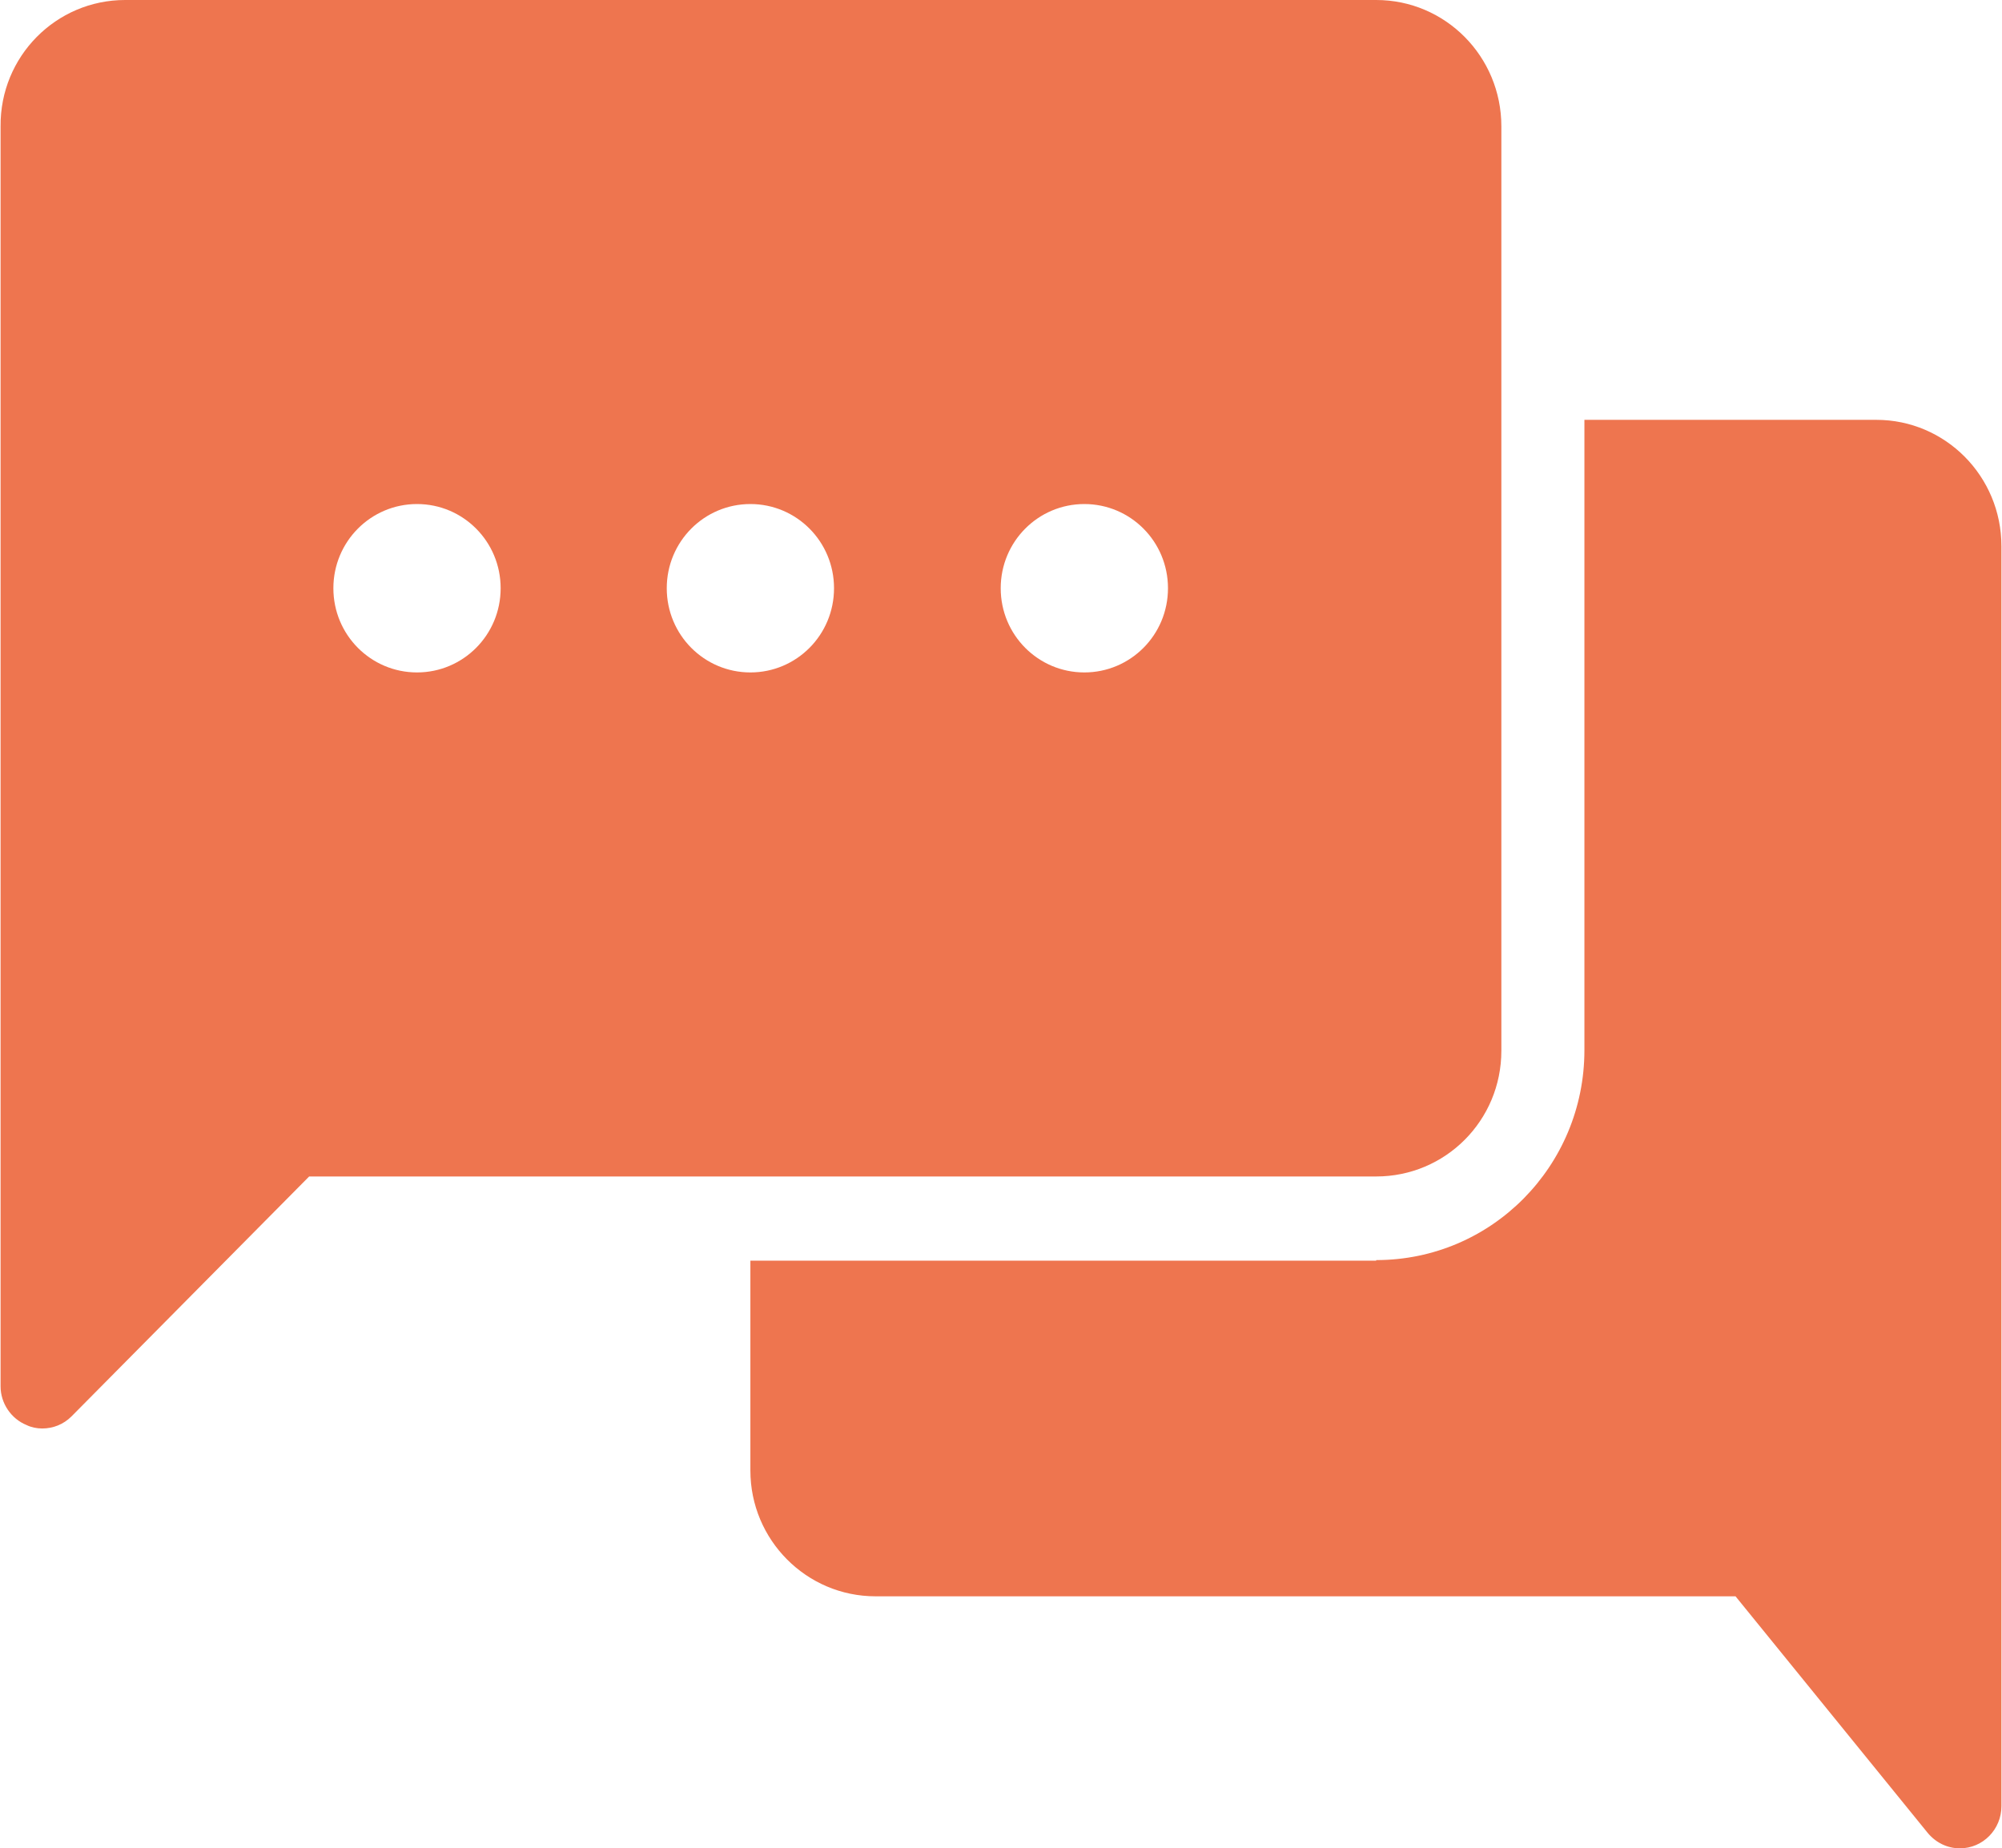
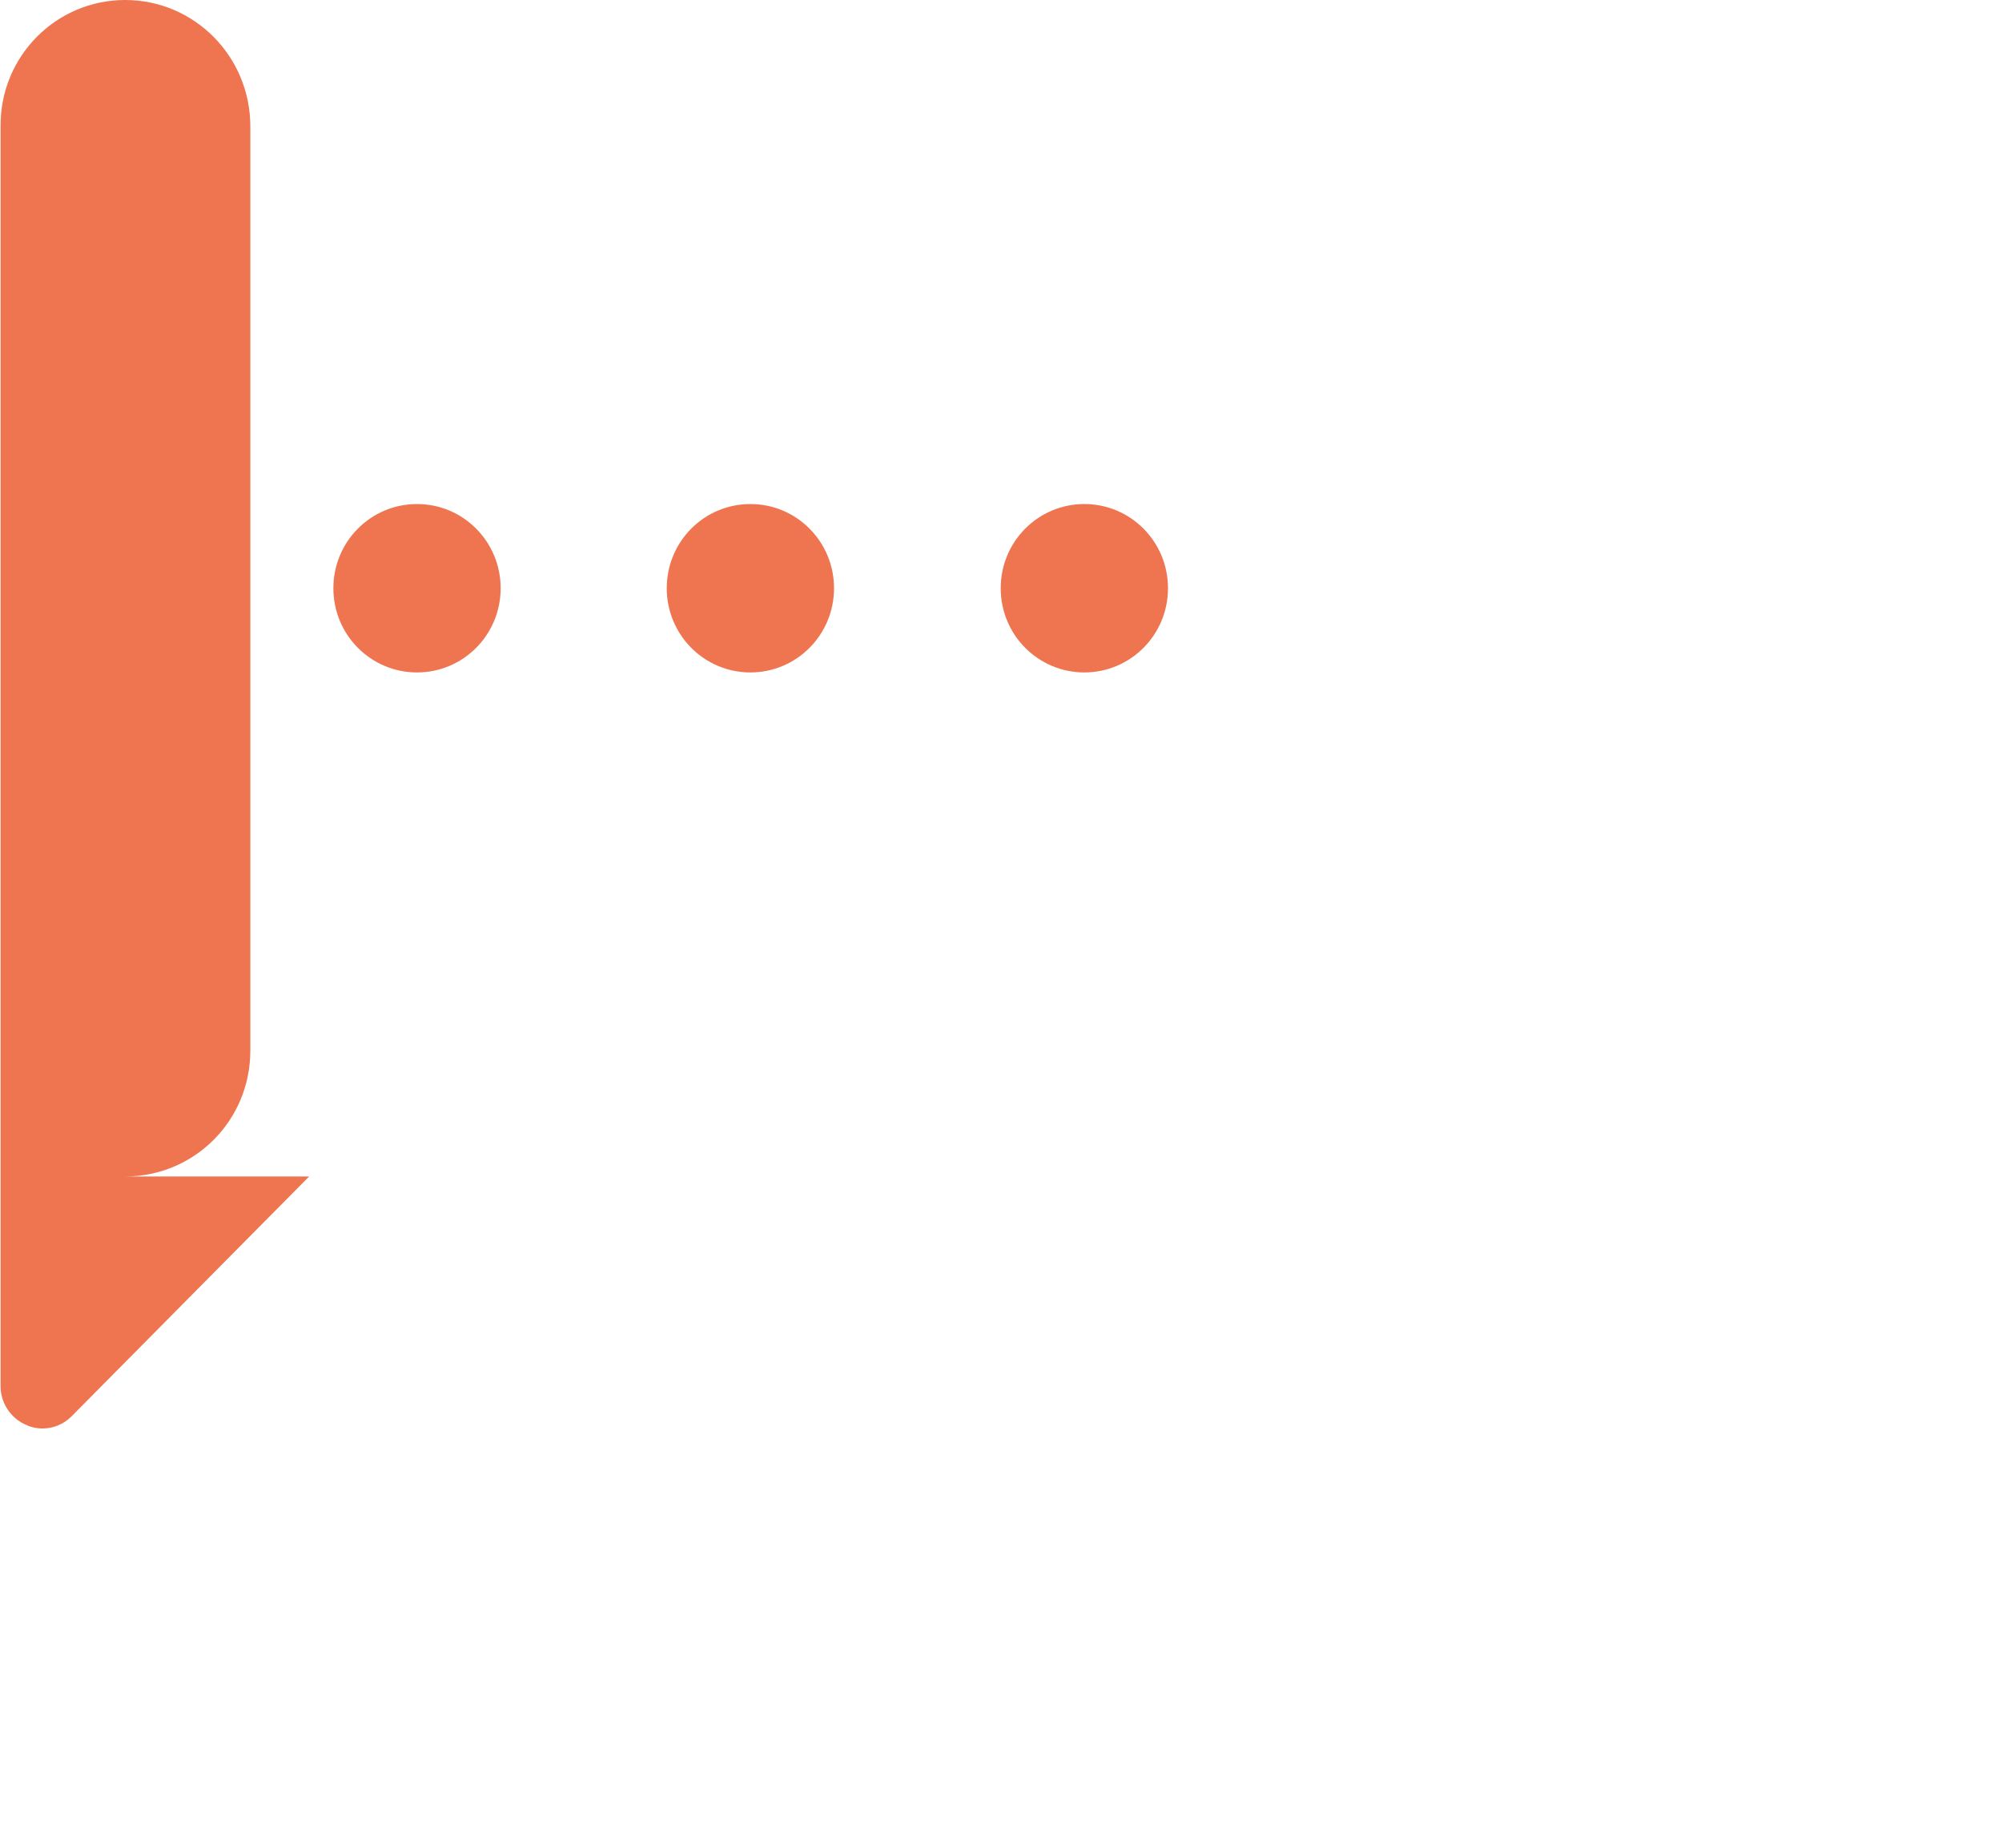
<svg xmlns="http://www.w3.org/2000/svg" id="Layer_2" viewBox="0 0 34.71 32.05">
  <defs>
    <style>
      .cls-1 {
        fill: #ee754f;
      }
    </style>
  </defs>
  <g id="Layer_1-2" data-name="Layer_1">
-     <path class="cls-1" d="M7.23,11.66c.8,0,1.45-.65,1.45-1.46s-.65-1.46-1.45-1.46-1.45.65-1.45,1.46.65,1.46,1.45,1.46M13.01,11.66c.8,0,1.45-.65,1.45-1.46s-.65-1.46-1.45-1.46-1.45.65-1.45,1.46.65,1.46,1.45,1.46M18.8,11.66c.8,0,1.45-.65,1.45-1.46s-.65-1.46-1.45-1.46-1.45.65-1.45,1.46.65,1.46,1.45,1.46M2.17,0h21.69c1.2,0,2.17.98,2.17,2.19v16.03c0,1.21-.97,2.18-2.17,2.18H5.36l-4.12,4.16c-.14.14-.32.21-.51.21-.09,0-.19-.02-.27-.06-.27-.11-.45-.38-.45-.67V2.19C0,.98.97,0,2.17,0" />
-     <path class="cls-1" d="M23.86,21.85c2,0,3.61-1.63,3.61-3.64V7.28h5.06c1.2,0,2.17.98,2.17,2.19v21.85c0,.4-.32.73-.72.73-.22,0-.42-.1-.56-.27l-3.33-4.1h-14.91c-1.2,0-2.17-.98-2.17-2.18v-3.64h10.85Z" />
+     <path class="cls-1" d="M7.23,11.66c.8,0,1.45-.65,1.45-1.46s-.65-1.46-1.45-1.46-1.45.65-1.45,1.46.65,1.46,1.45,1.46M13.01,11.66c.8,0,1.45-.65,1.45-1.46s-.65-1.46-1.45-1.46-1.45.65-1.45,1.46.65,1.46,1.45,1.46M18.8,11.66c.8,0,1.45-.65,1.45-1.46s-.65-1.46-1.45-1.46-1.45.65-1.45,1.46.65,1.46,1.45,1.46M2.17,0c1.2,0,2.17.98,2.17,2.19v16.03c0,1.21-.97,2.18-2.17,2.18H5.36l-4.12,4.16c-.14.14-.32.21-.51.21-.09,0-.19-.02-.27-.06-.27-.11-.45-.38-.45-.67V2.19C0,.98.97,0,2.17,0" />
  </g>
</svg>